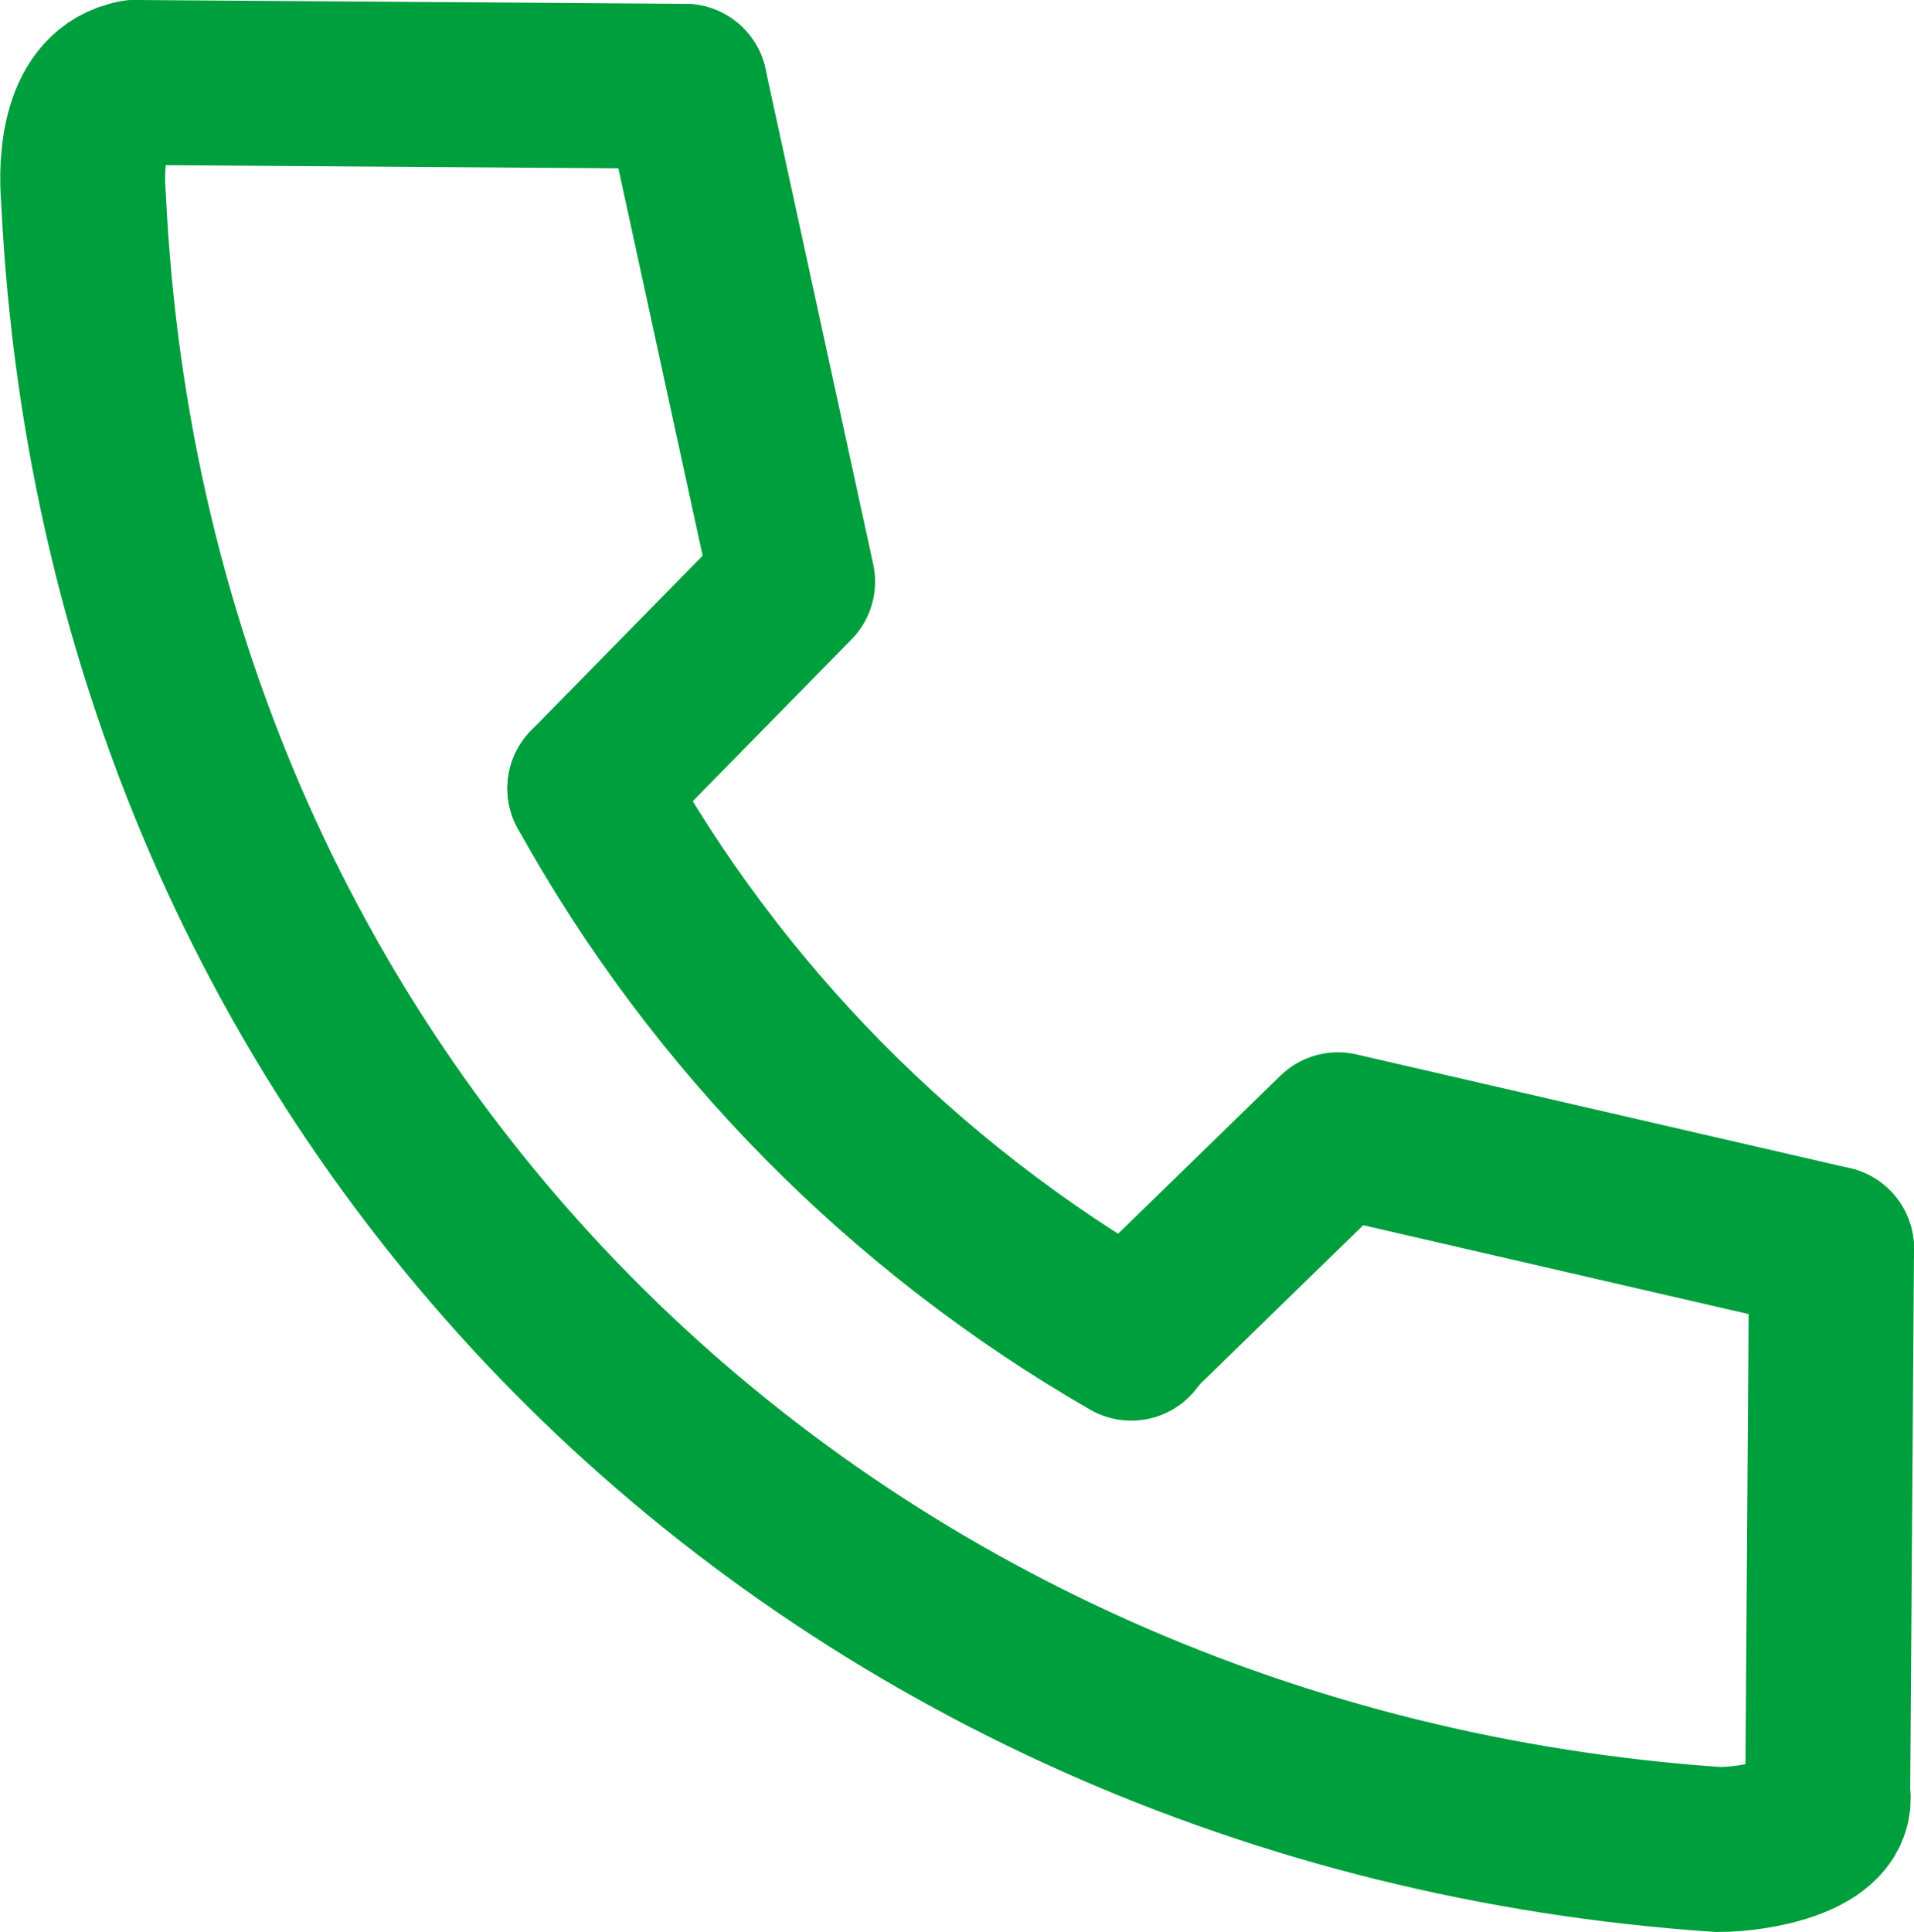
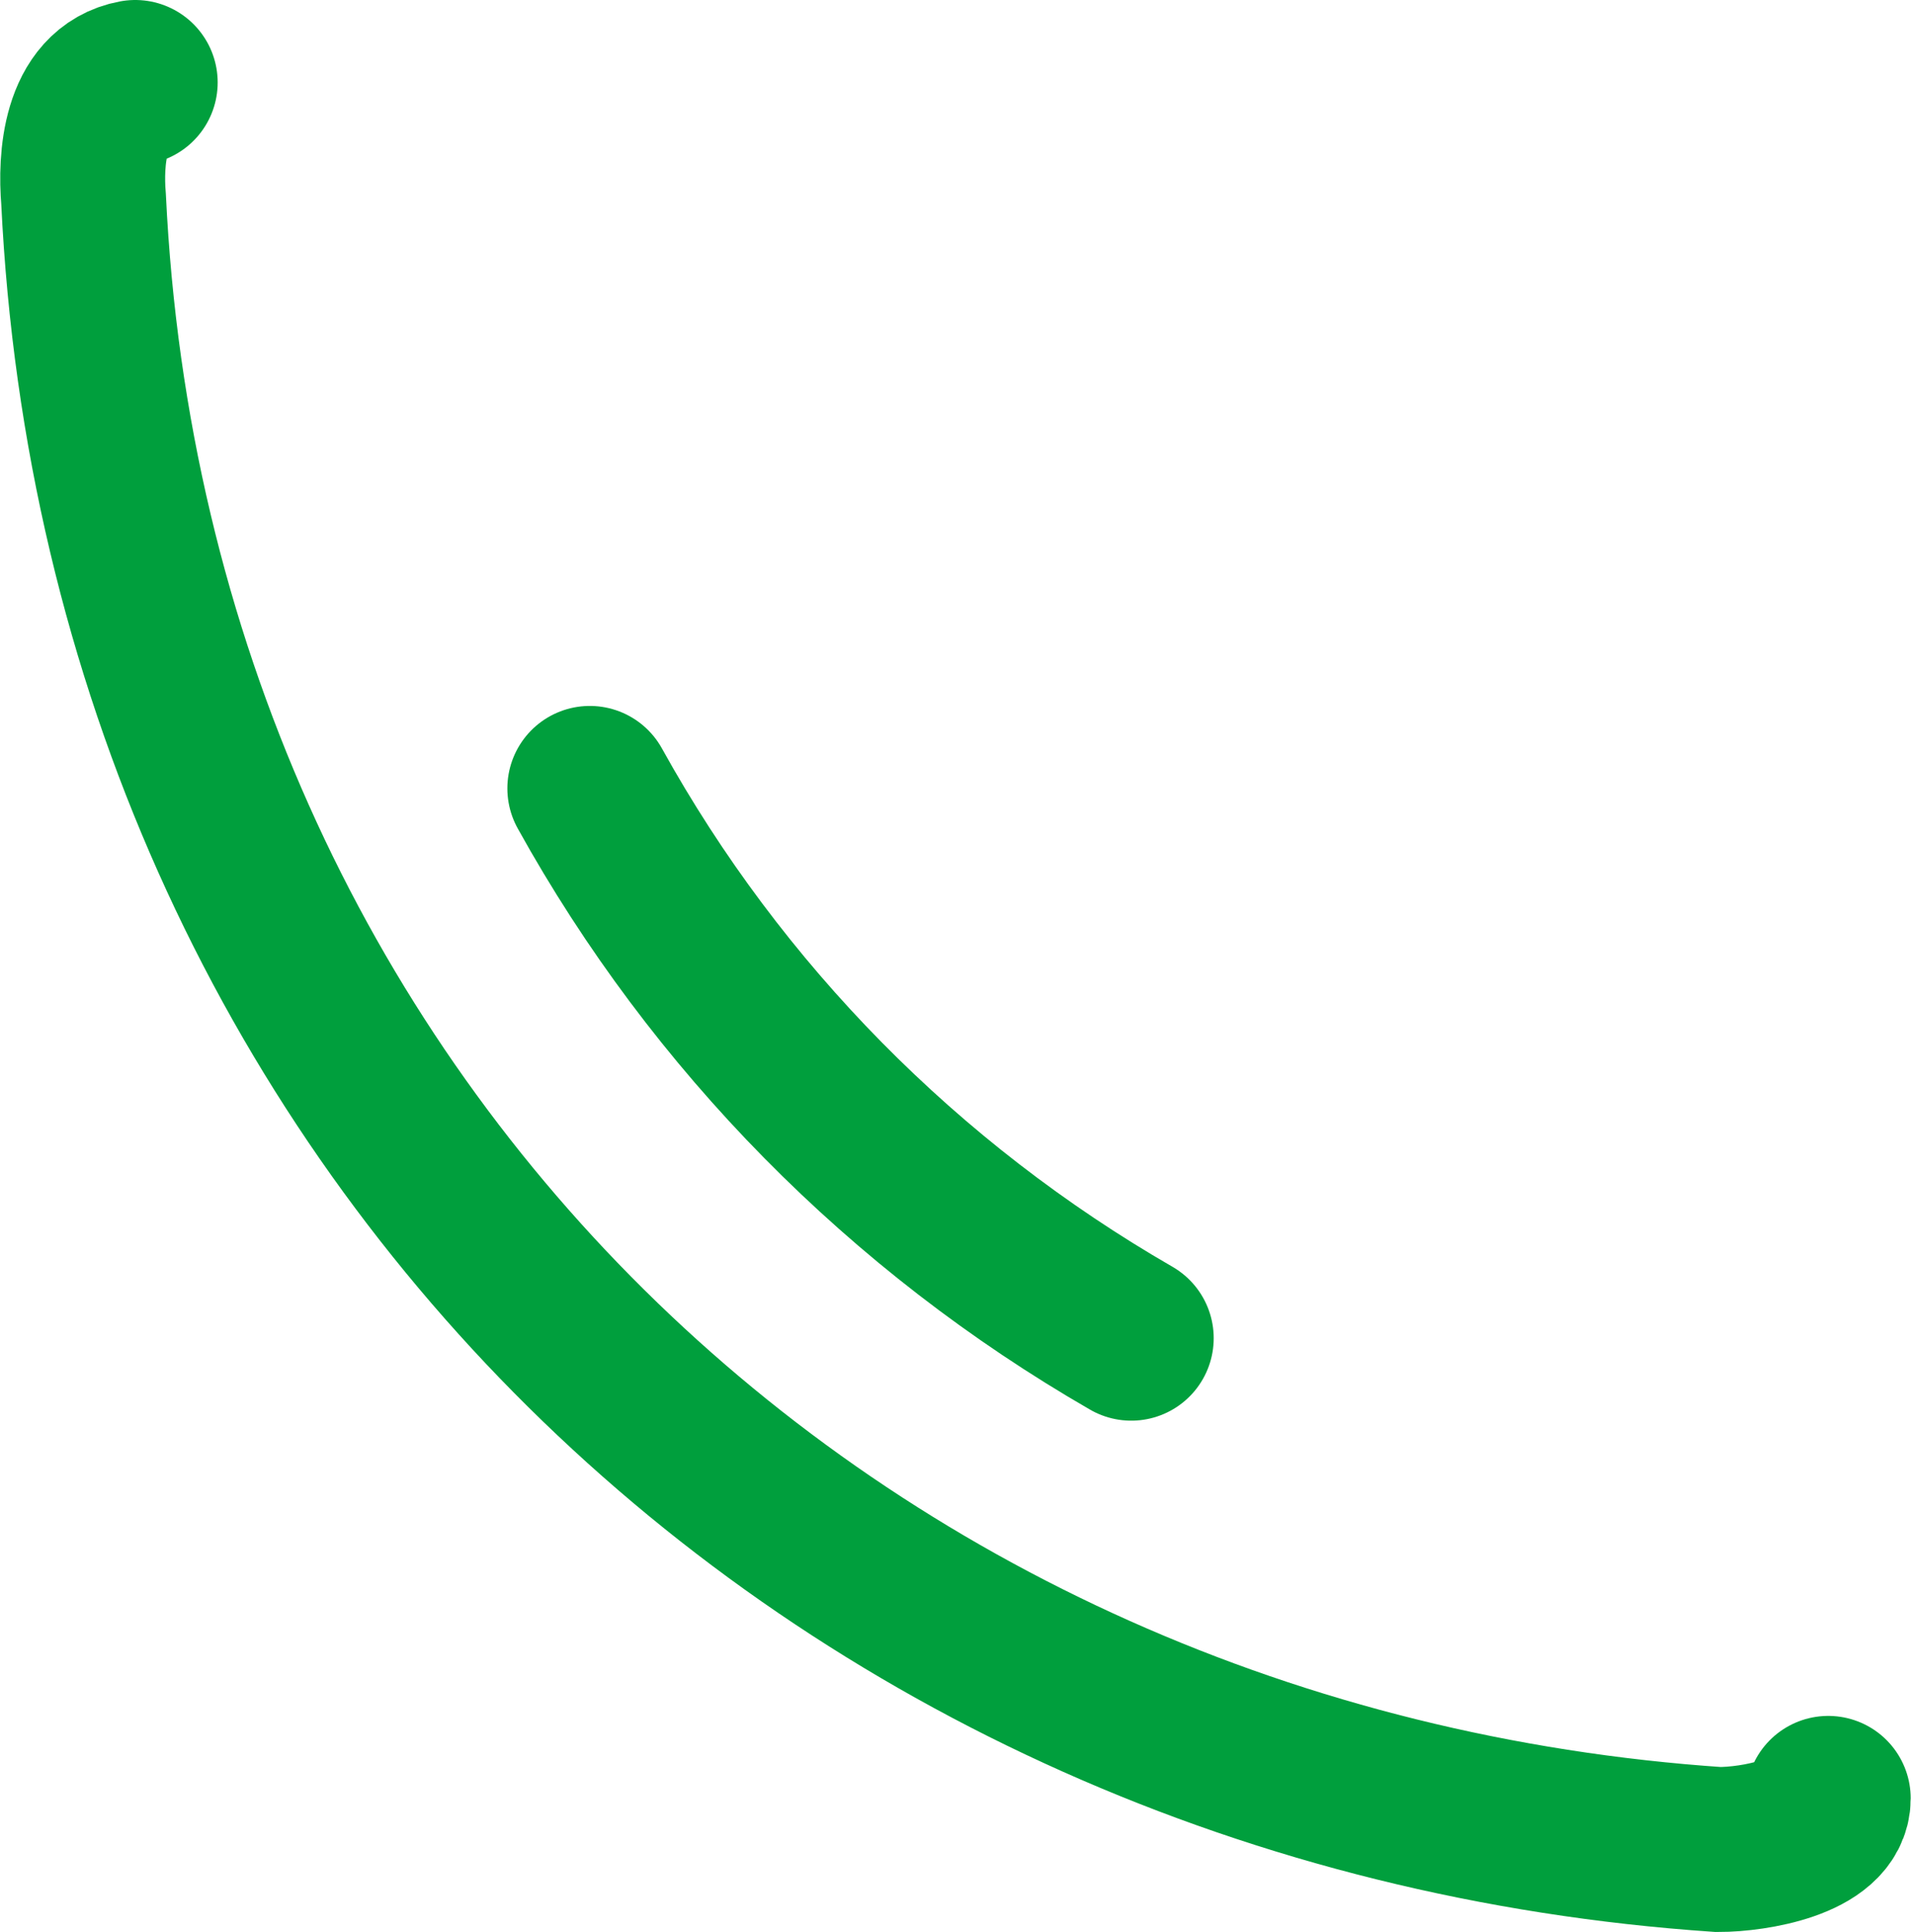
<svg xmlns="http://www.w3.org/2000/svg" id="_レイヤー_2" data-name="レイヤー 2" width="34.82" height="35.14">
  <defs>
    <style>.cls-1,.cls-2{fill:none;stroke:#009f3d;stroke-linecap:round;stroke-width:3px}.cls-1{stroke-linejoin:round}.cls-2{stroke-miterlimit:10}</style>
  </defs>
  <g id="_レイヤー_1-2" data-name="レイヤー 1">
    <path class="cls-2" d="M2.46 1.5c-.93.17-1 1.41-.94 2.12.81 16.82 13.67 28.93 29.74 30.02.66 0 2-.23 2-.93M10.73 14.34c2.31 4.17 5.72 7.62 9.85 10" />
-     <path class="cls-1" d="M33.32 22.71l-8.98-2.07-3.76 3.66M12.46 1.57l1.96 9.01-3.69 3.76" />
-     <path class="cls-2" d="M2.46 1.5l10 .07M33.32 22.71l-.07 10" />
  </g>
</svg>